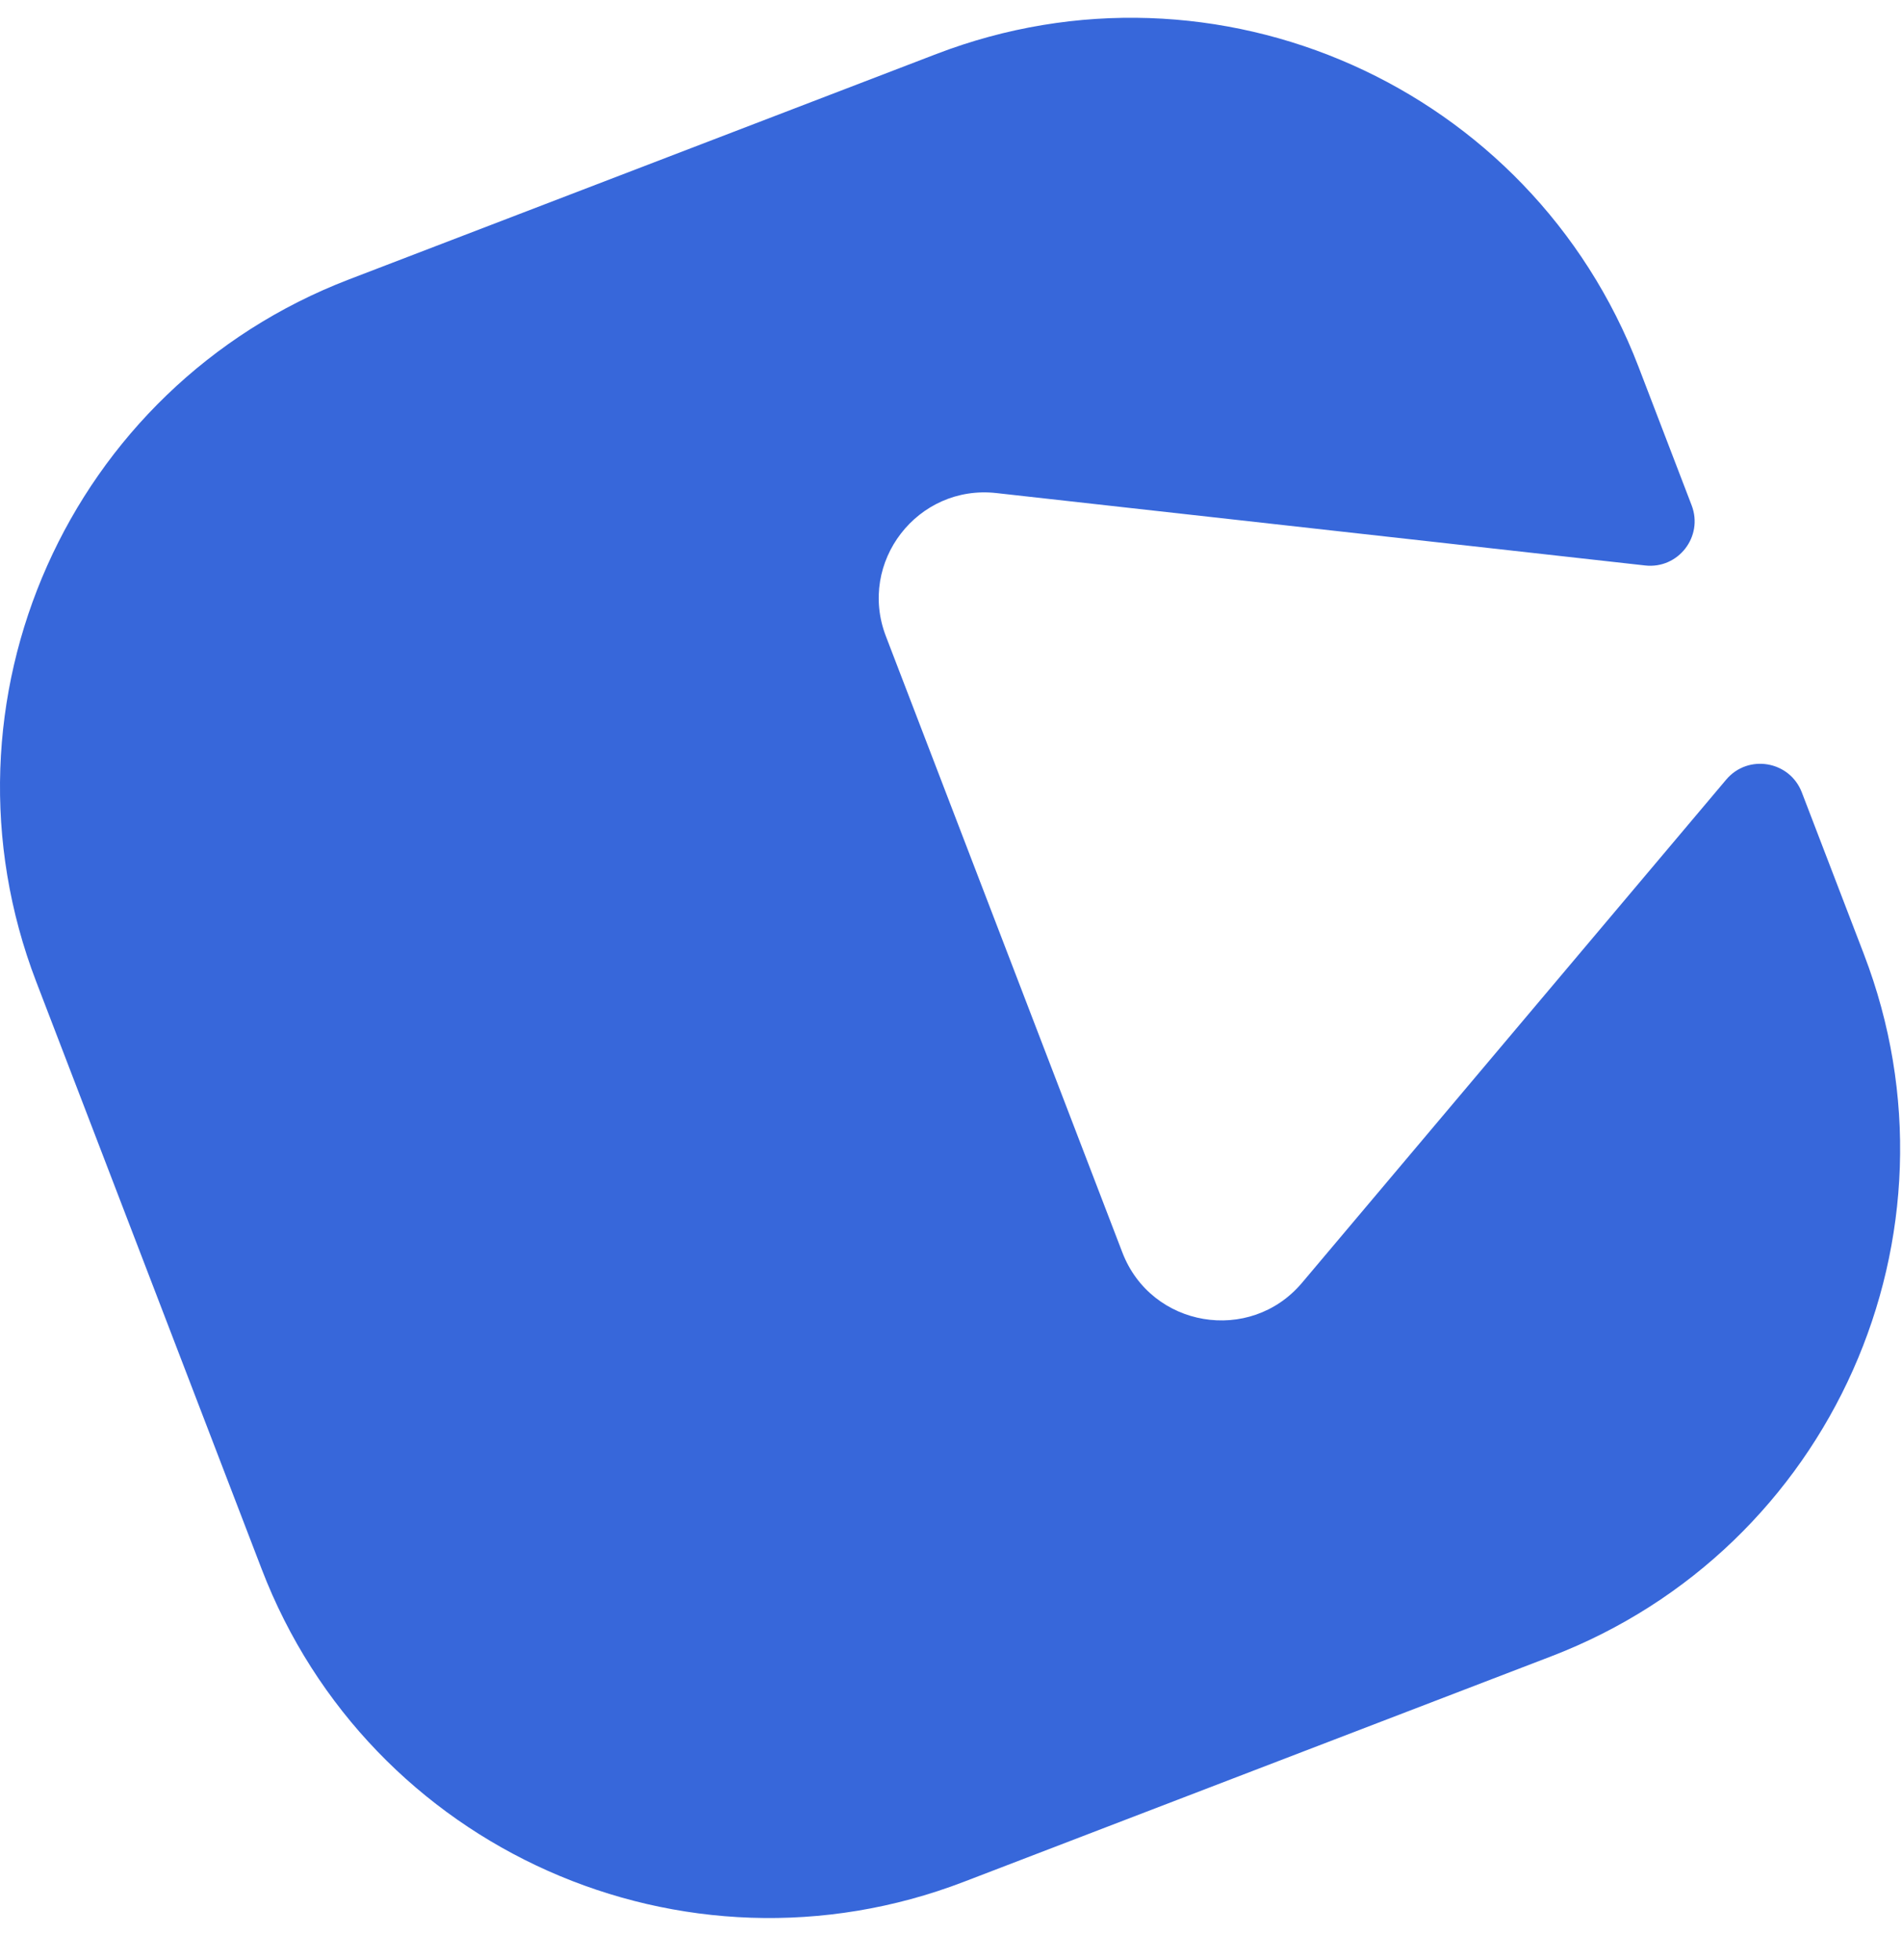
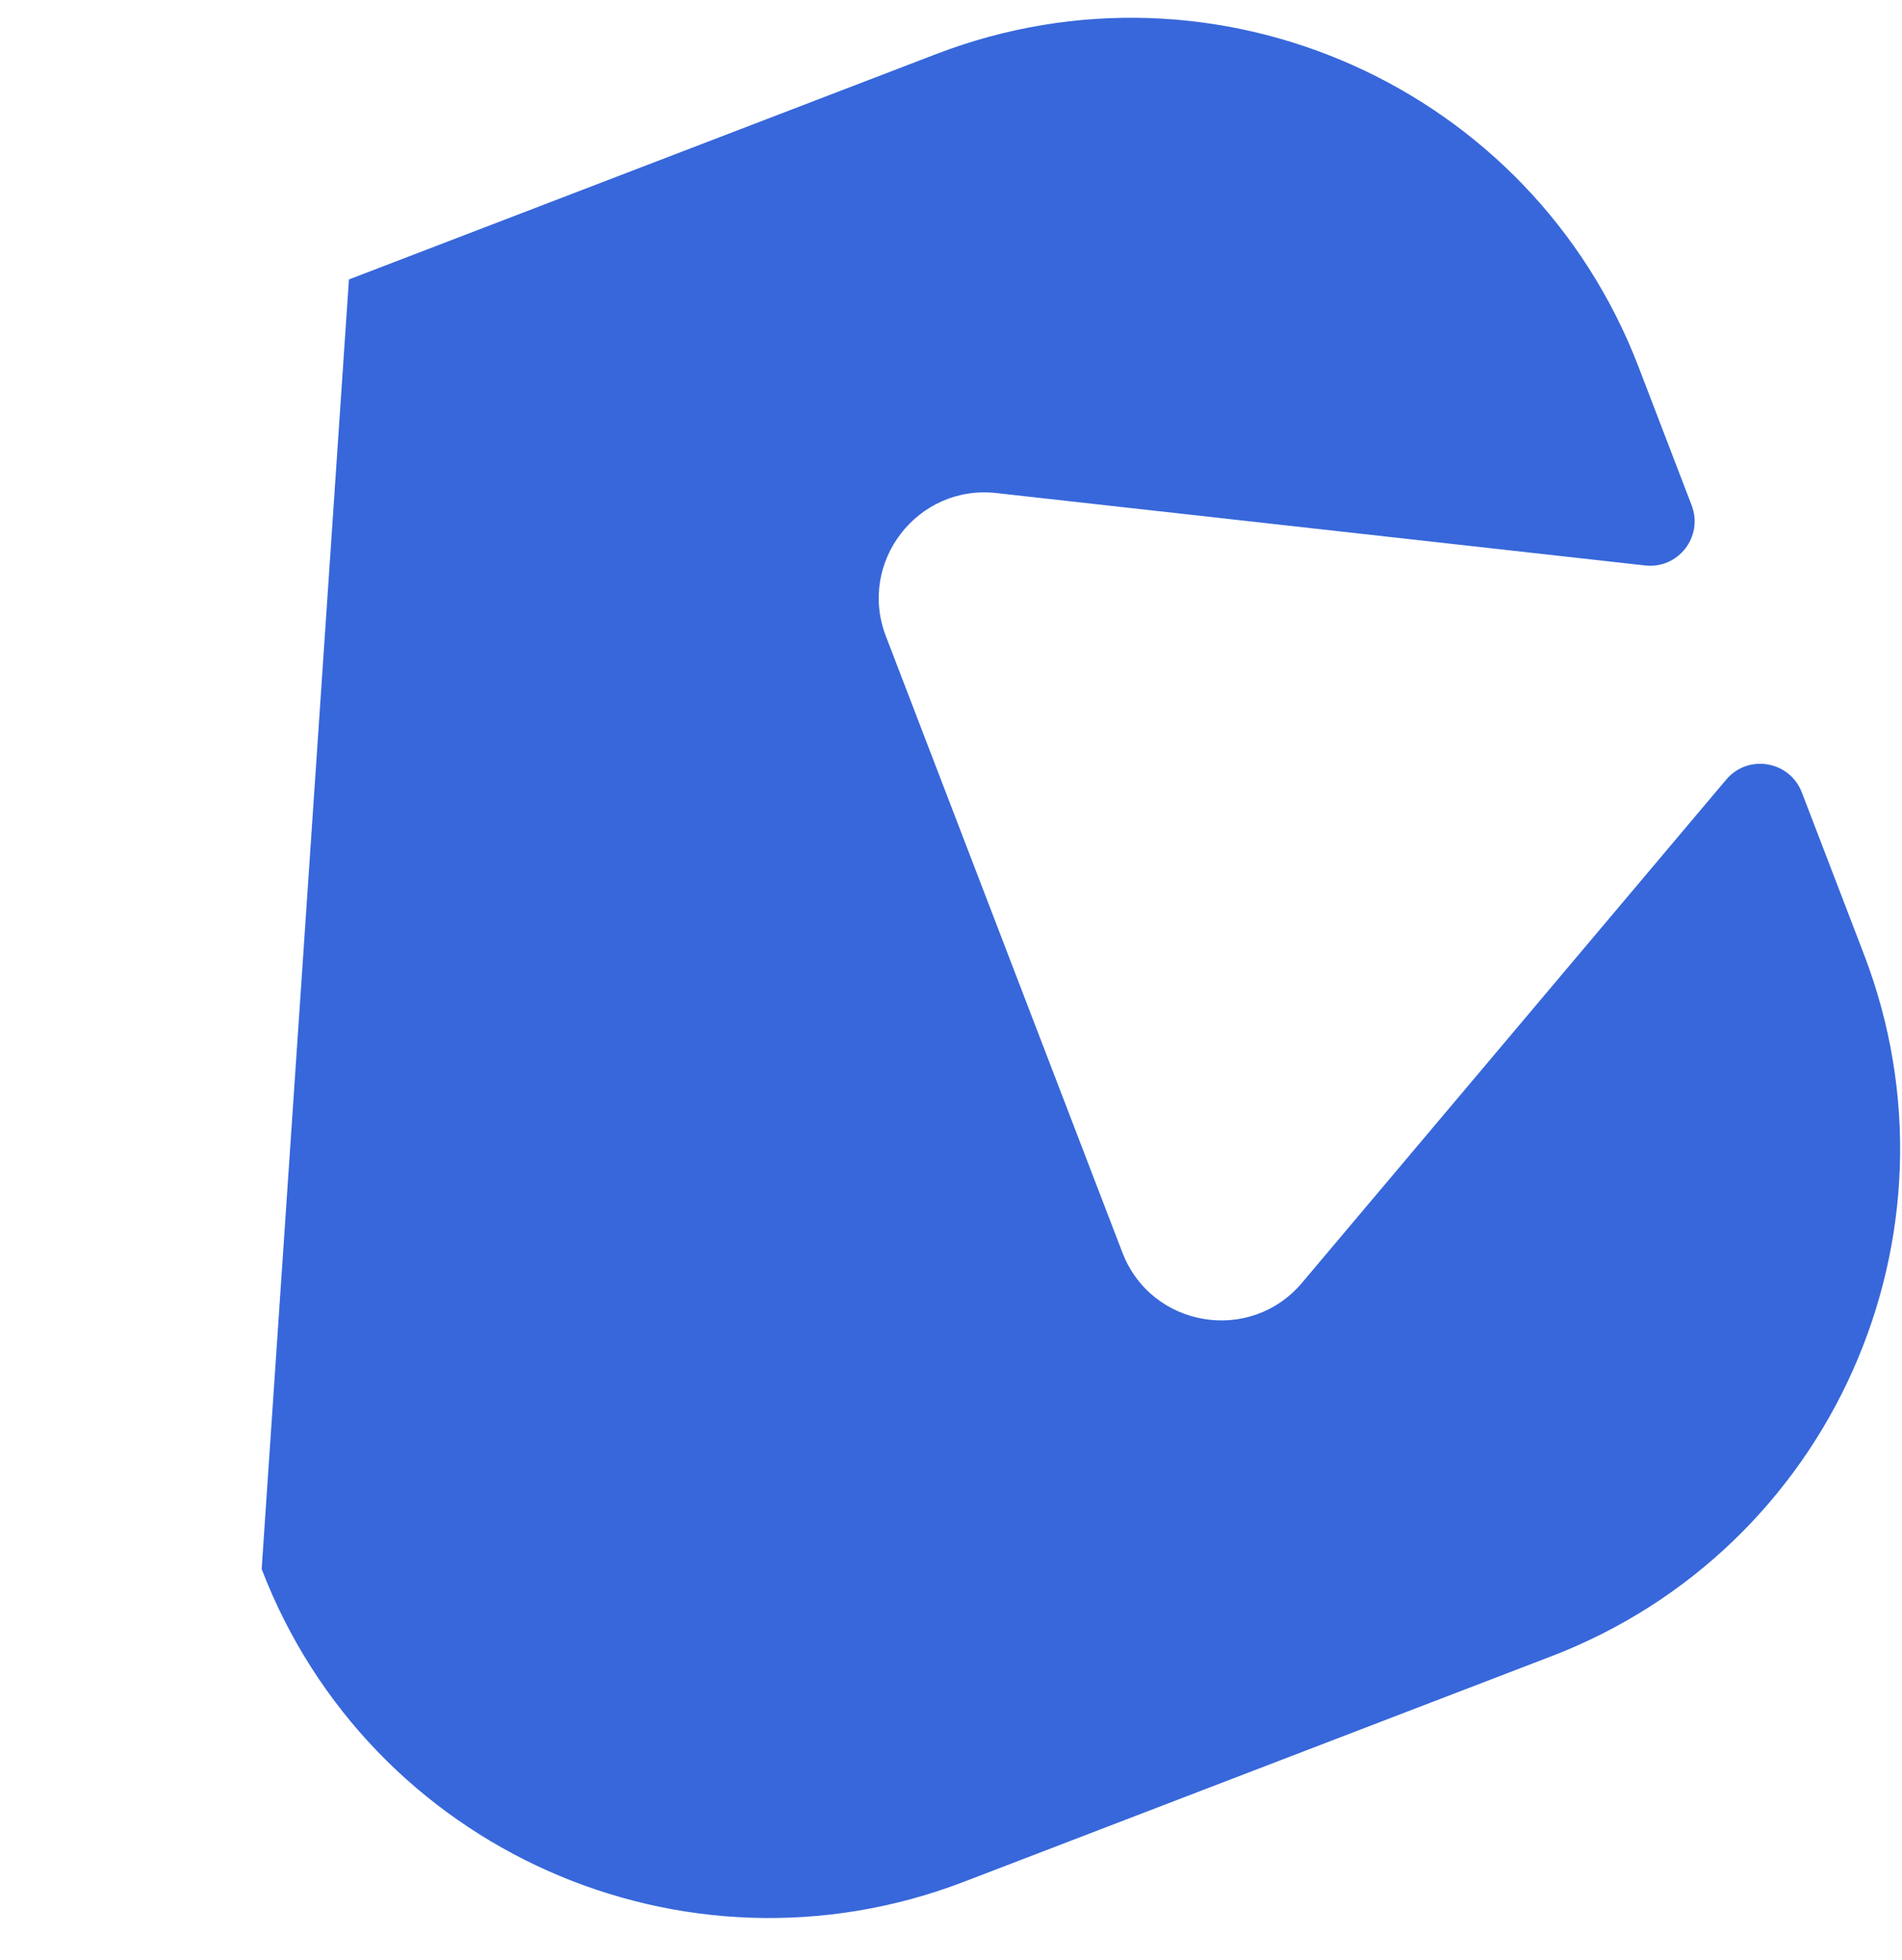
<svg xmlns="http://www.w3.org/2000/svg" width="33px" height="34px" viewBox="0 0 33 34" version="1.1">
  <title>Fill 16</title>
  <desc>Created with Sketch.</desc>
  <g id="Symbols" stroke="none" stroke-width="1" fill="none" fill-rule="evenodd">
    <g id="Desktop/Topbar/Visitor/France" transform="translate(-220, -26)" fill="#3767DA">
      <g id="logo" transform="translate(220, 26)">
        <g id="Group-18">
-           <path d="M32.339,16.554 L31.262,13.747 C31.051,13.198 30.329,13.076 29.95,13.525 L22.591,22.254 C21.69,23.323 19.973,23.033 19.473,21.728 L15.37,11.037 C14.877,9.752 15.92,8.401 17.288,8.554 L28.543,9.81 C29.119,9.875 29.558,9.307 29.35,8.766 L28.428,6.362 C26.562,1.499 21.108,-0.929 16.246,0.937 L6.054,4.848 C1.192,6.714 -1.237,12.167 0.628,17.03 L4.54,27.221 C6.405,32.084 11.86,34.512 16.722,32.647 L26.914,28.735 C31.776,26.87 34.205,21.416 32.339,16.554" id="Fill-16" />
+           <path d="M32.339,16.554 L31.262,13.747 C31.051,13.198 30.329,13.076 29.95,13.525 L22.591,22.254 C21.69,23.323 19.973,23.033 19.473,21.728 L15.37,11.037 C14.877,9.752 15.92,8.401 17.288,8.554 L28.543,9.81 C29.119,9.875 29.558,9.307 29.35,8.766 L28.428,6.362 C26.562,1.499 21.108,-0.929 16.246,0.937 L6.054,4.848 L4.54,27.221 C6.405,32.084 11.86,34.512 16.722,32.647 L26.914,28.735 C31.776,26.87 34.205,21.416 32.339,16.554" id="Fill-16" />
        </g>
      </g>
    </g>
  </g>
</svg>